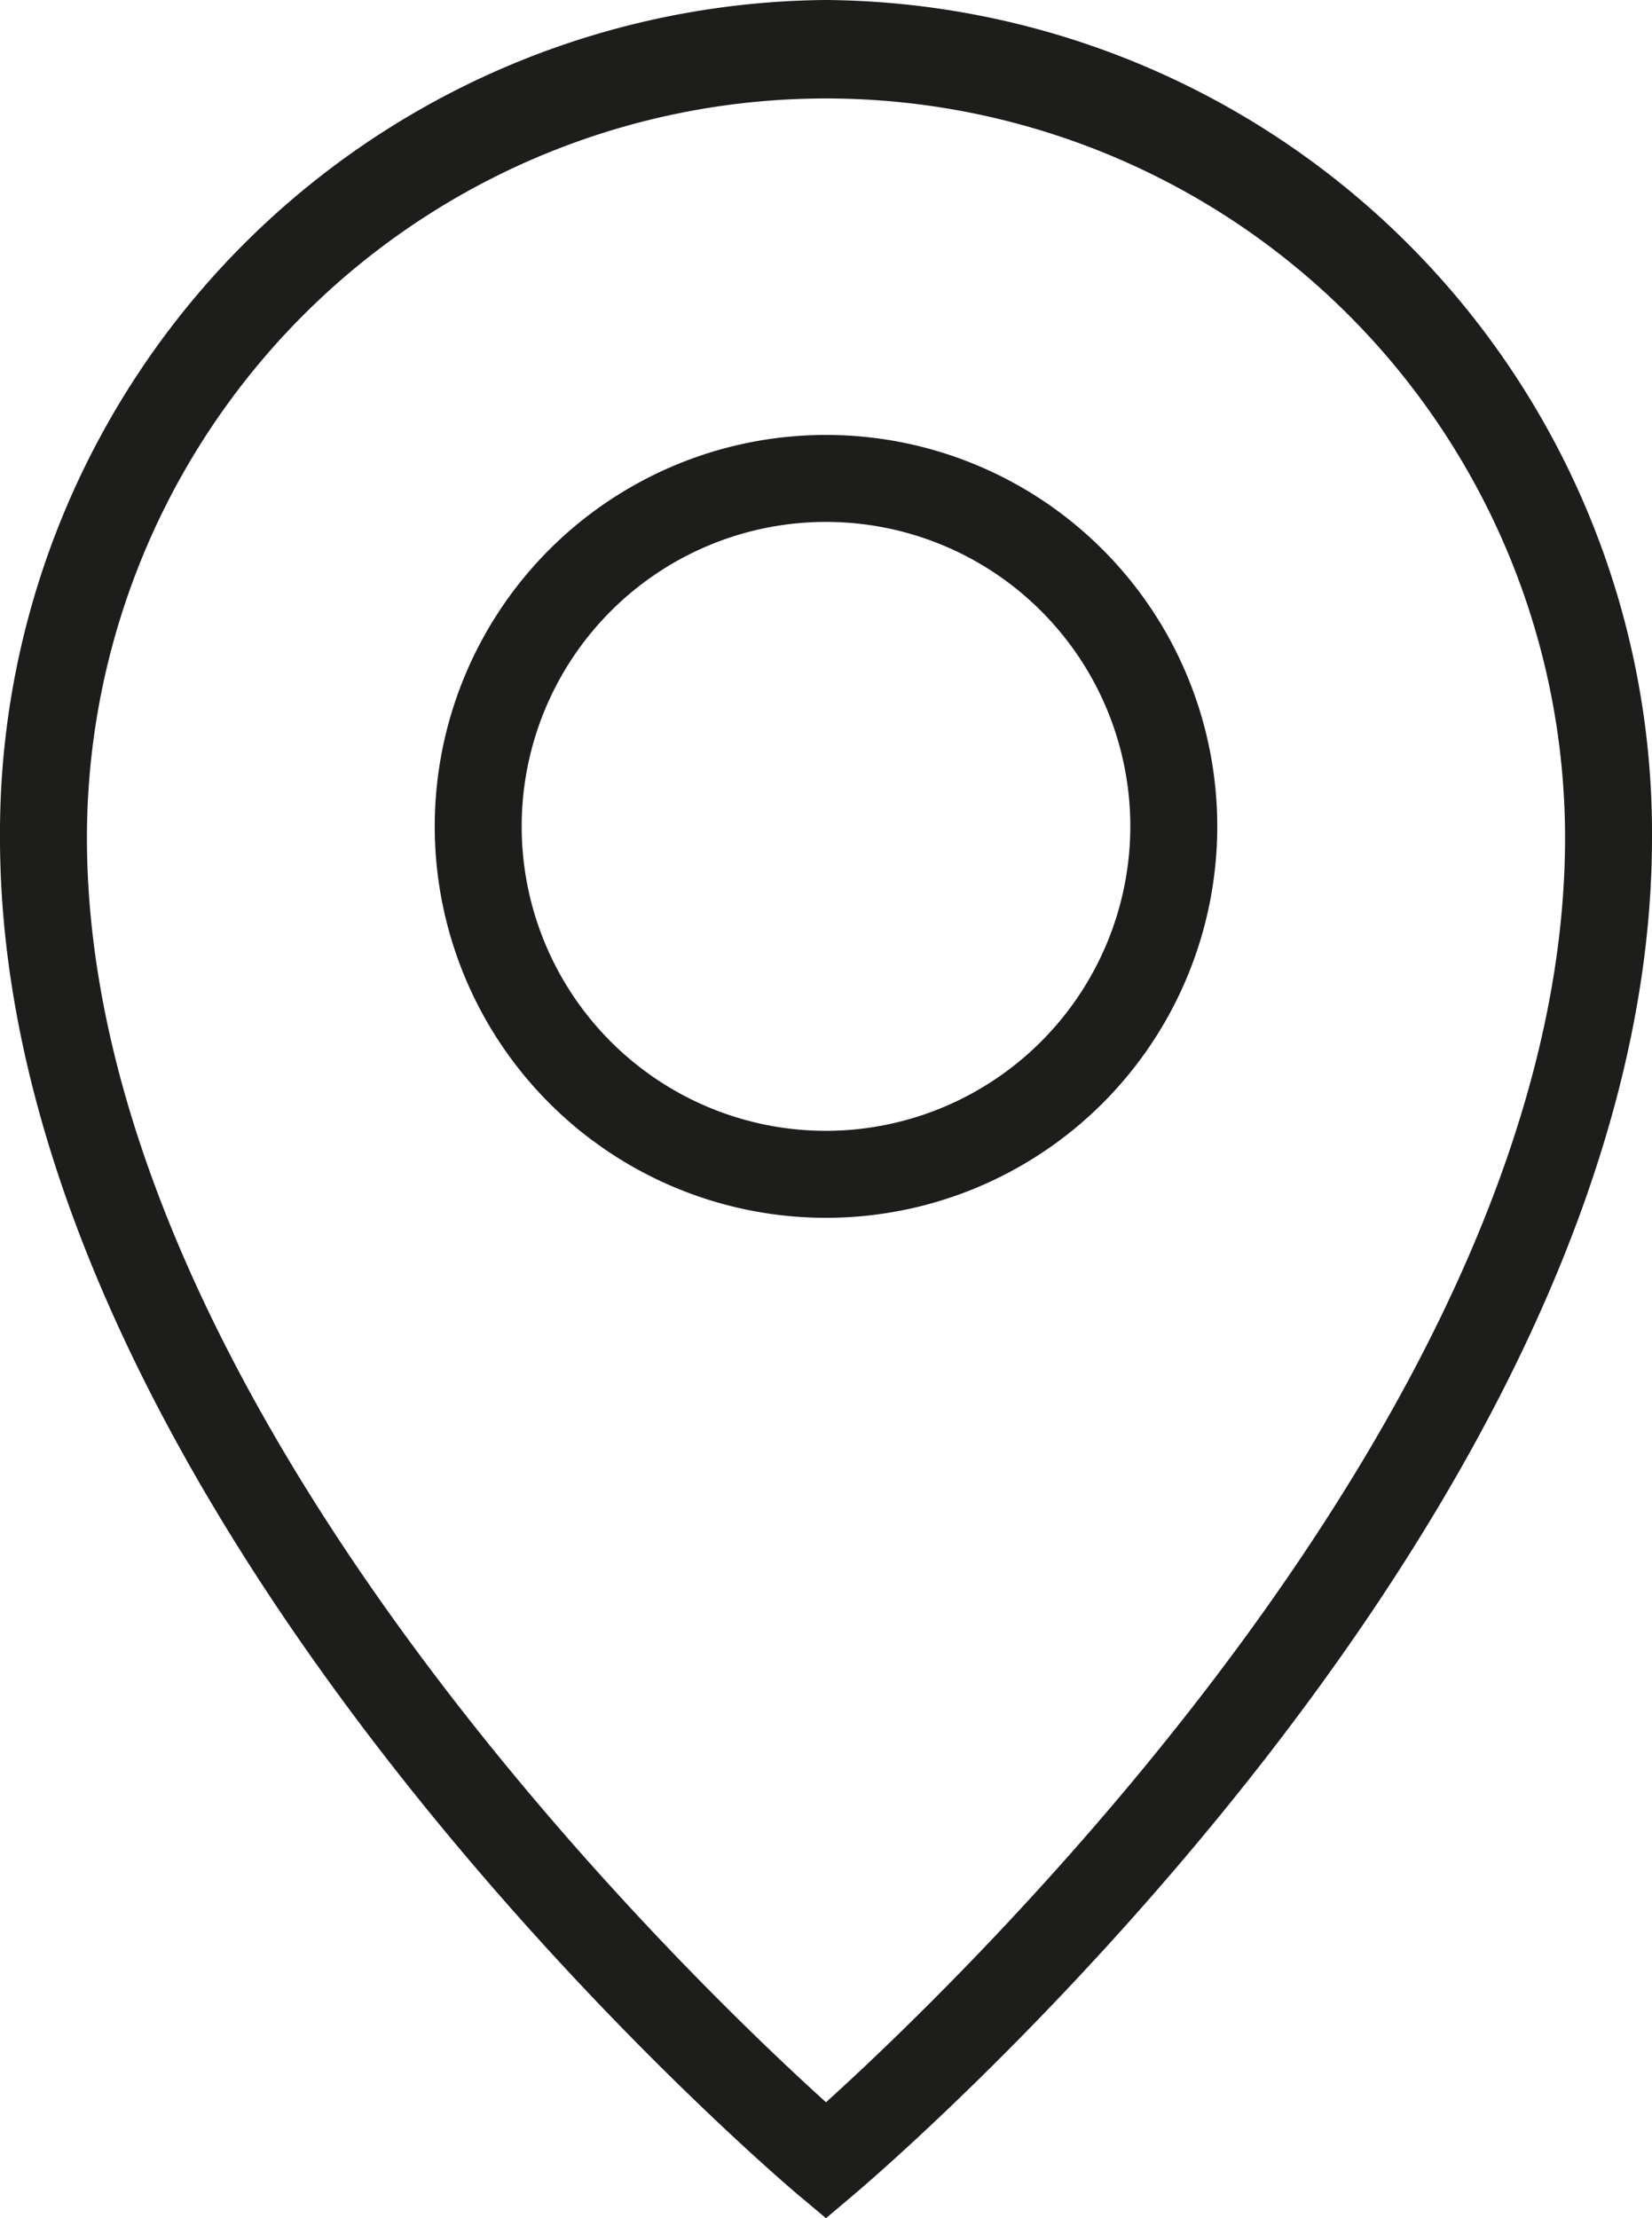
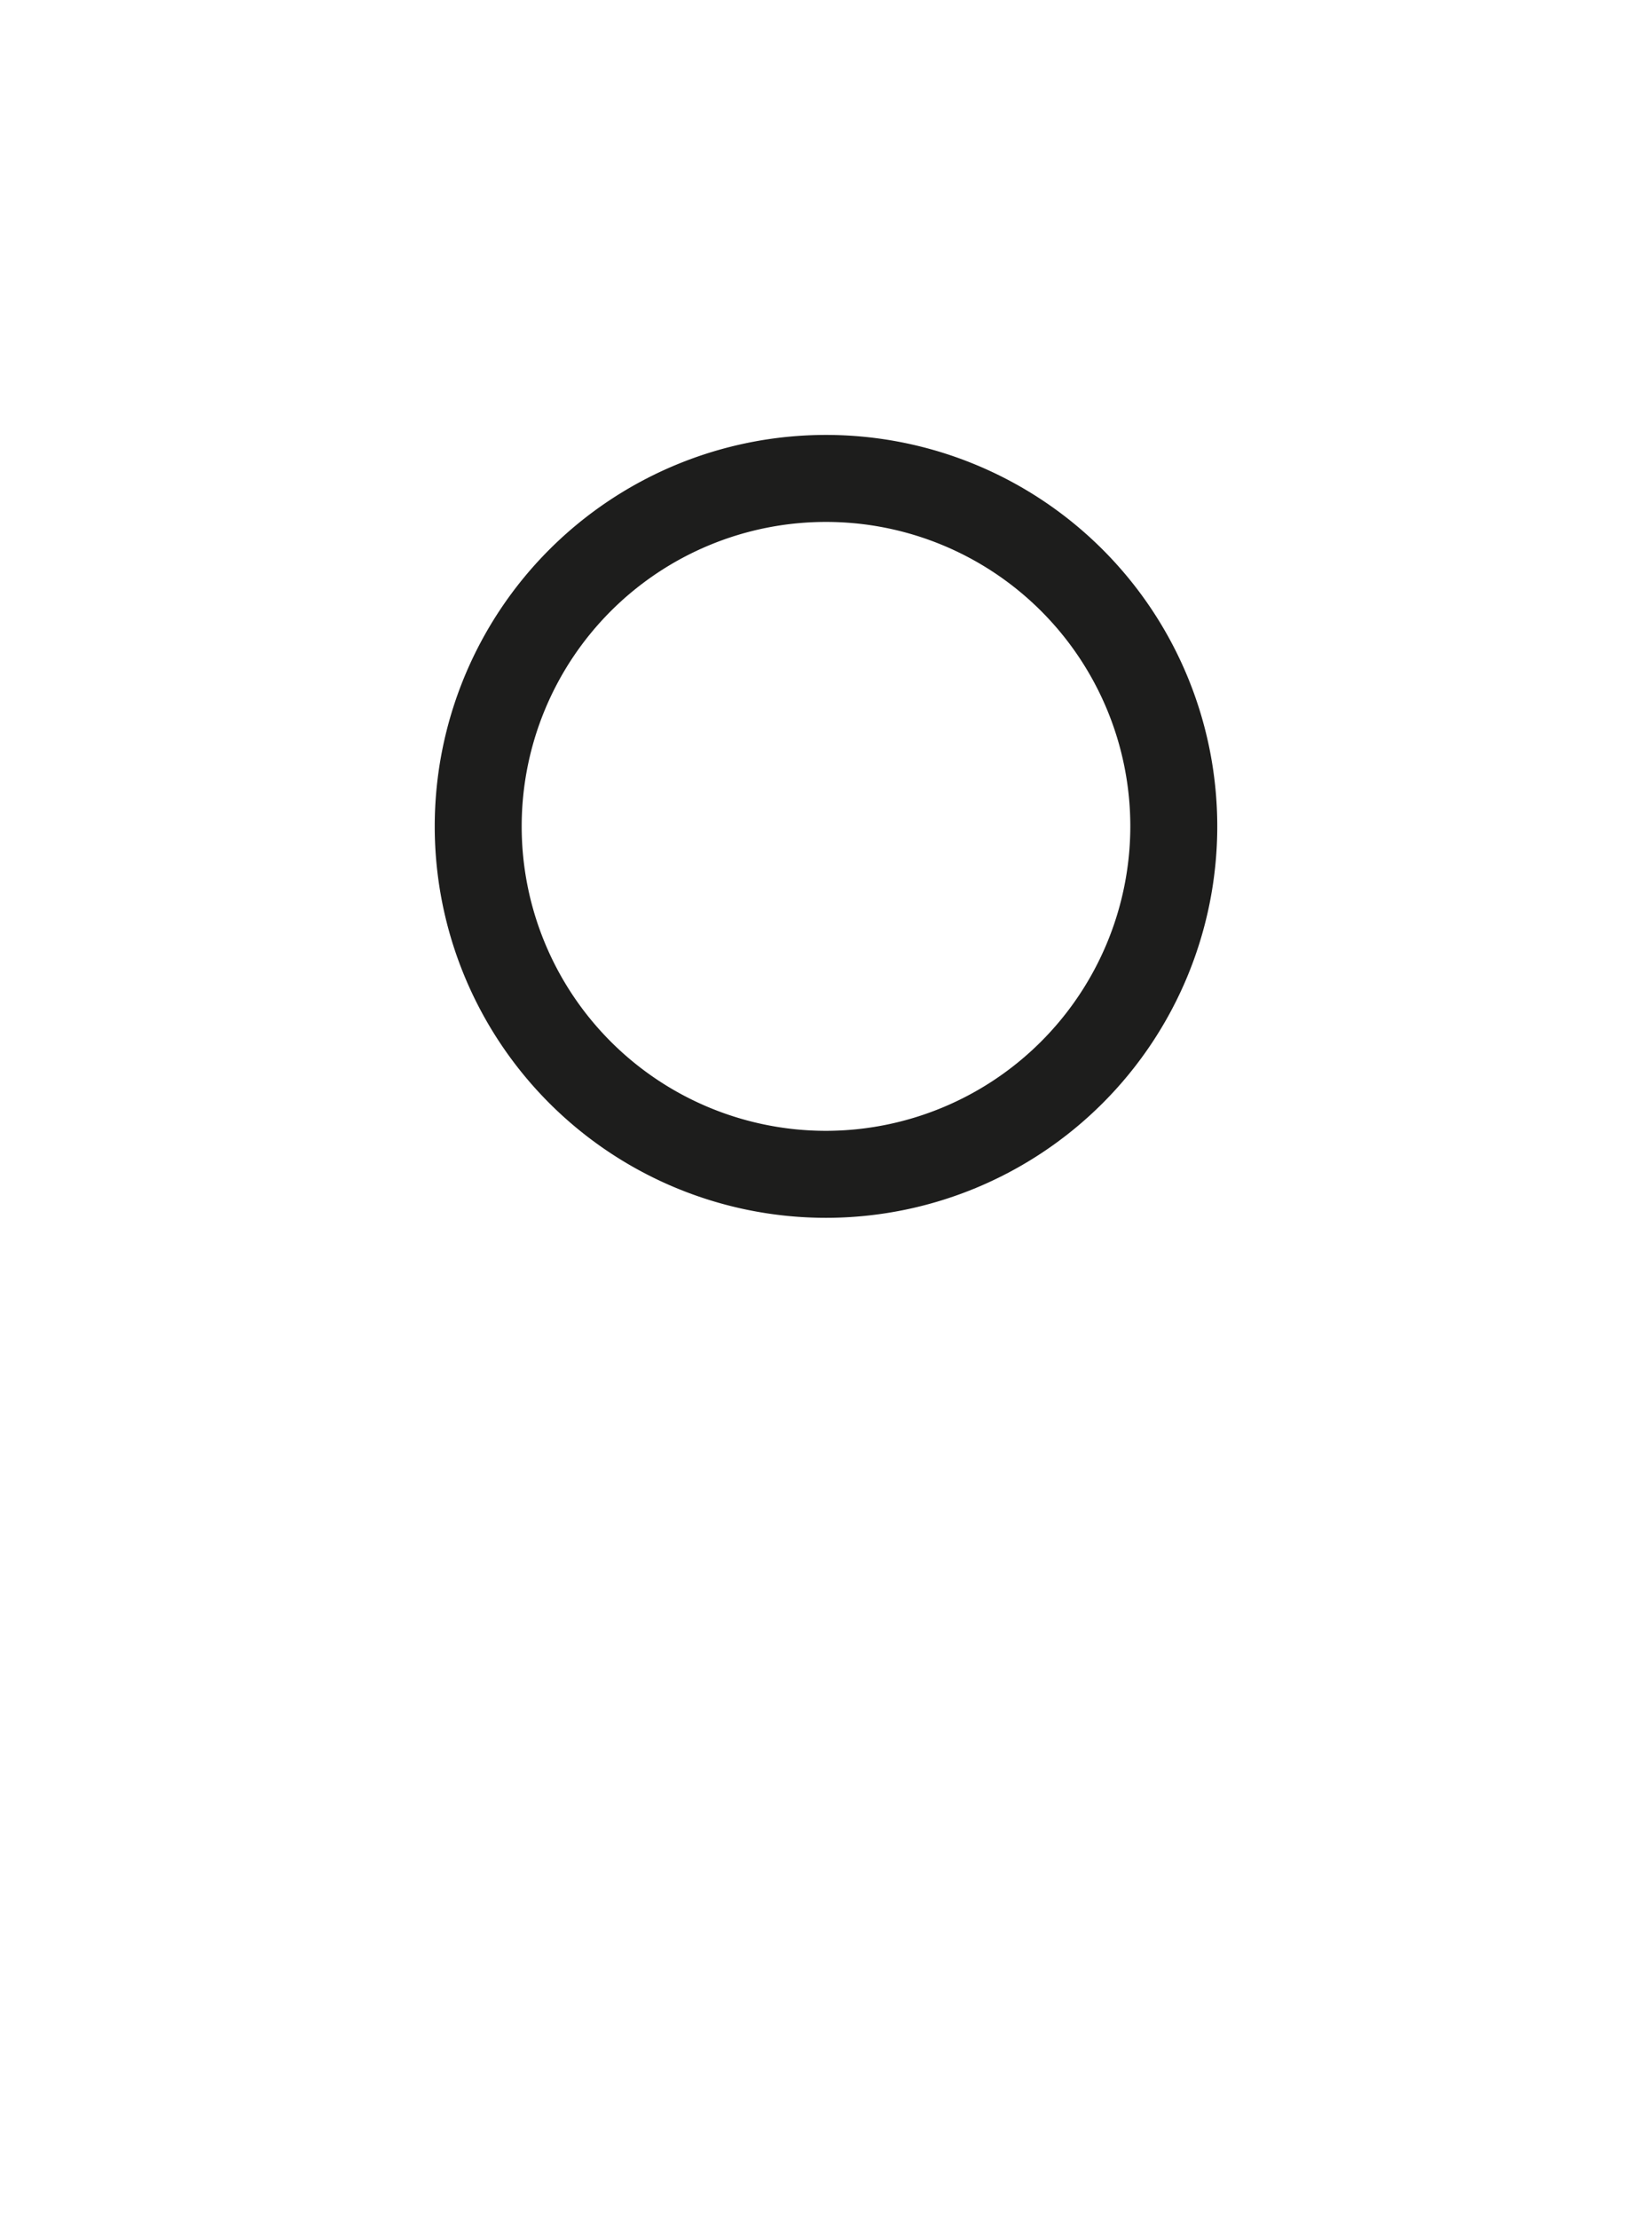
<svg xmlns="http://www.w3.org/2000/svg" width="38" height="51" viewBox="0 0 38 51">
  <g id="ikona_mapa" transform="translate(-1232 -391)">
-     <path id="Path_52" data-name="Path 52" d="M1251,391a19.155,19.155,0,0,0-19,19.264c0,15.505,17.61,30.562,18.359,31.2L1251,442l.641-.541c.749-.633,18.359-15.69,18.359-31.2A19.155,19.155,0,0,0,1251,391Zm0,48.335c-3.17-2.865-17-16.11-17-29.071a17,17,0,1,1,34,0C1268,423.214,1254.168,436.469,1251,439.335Z" fill="#1d1d1c" />
    <path id="Path_53" data-name="Path 53" d="M1251,401a9,9,0,1,0,9,9A9,9,0,0,0,1251,401Zm0,16a7,7,0,1,1,7-7A7.008,7.008,0,0,1,1251,417Z" fill="#1d1d1c" />
  </g>
</svg>